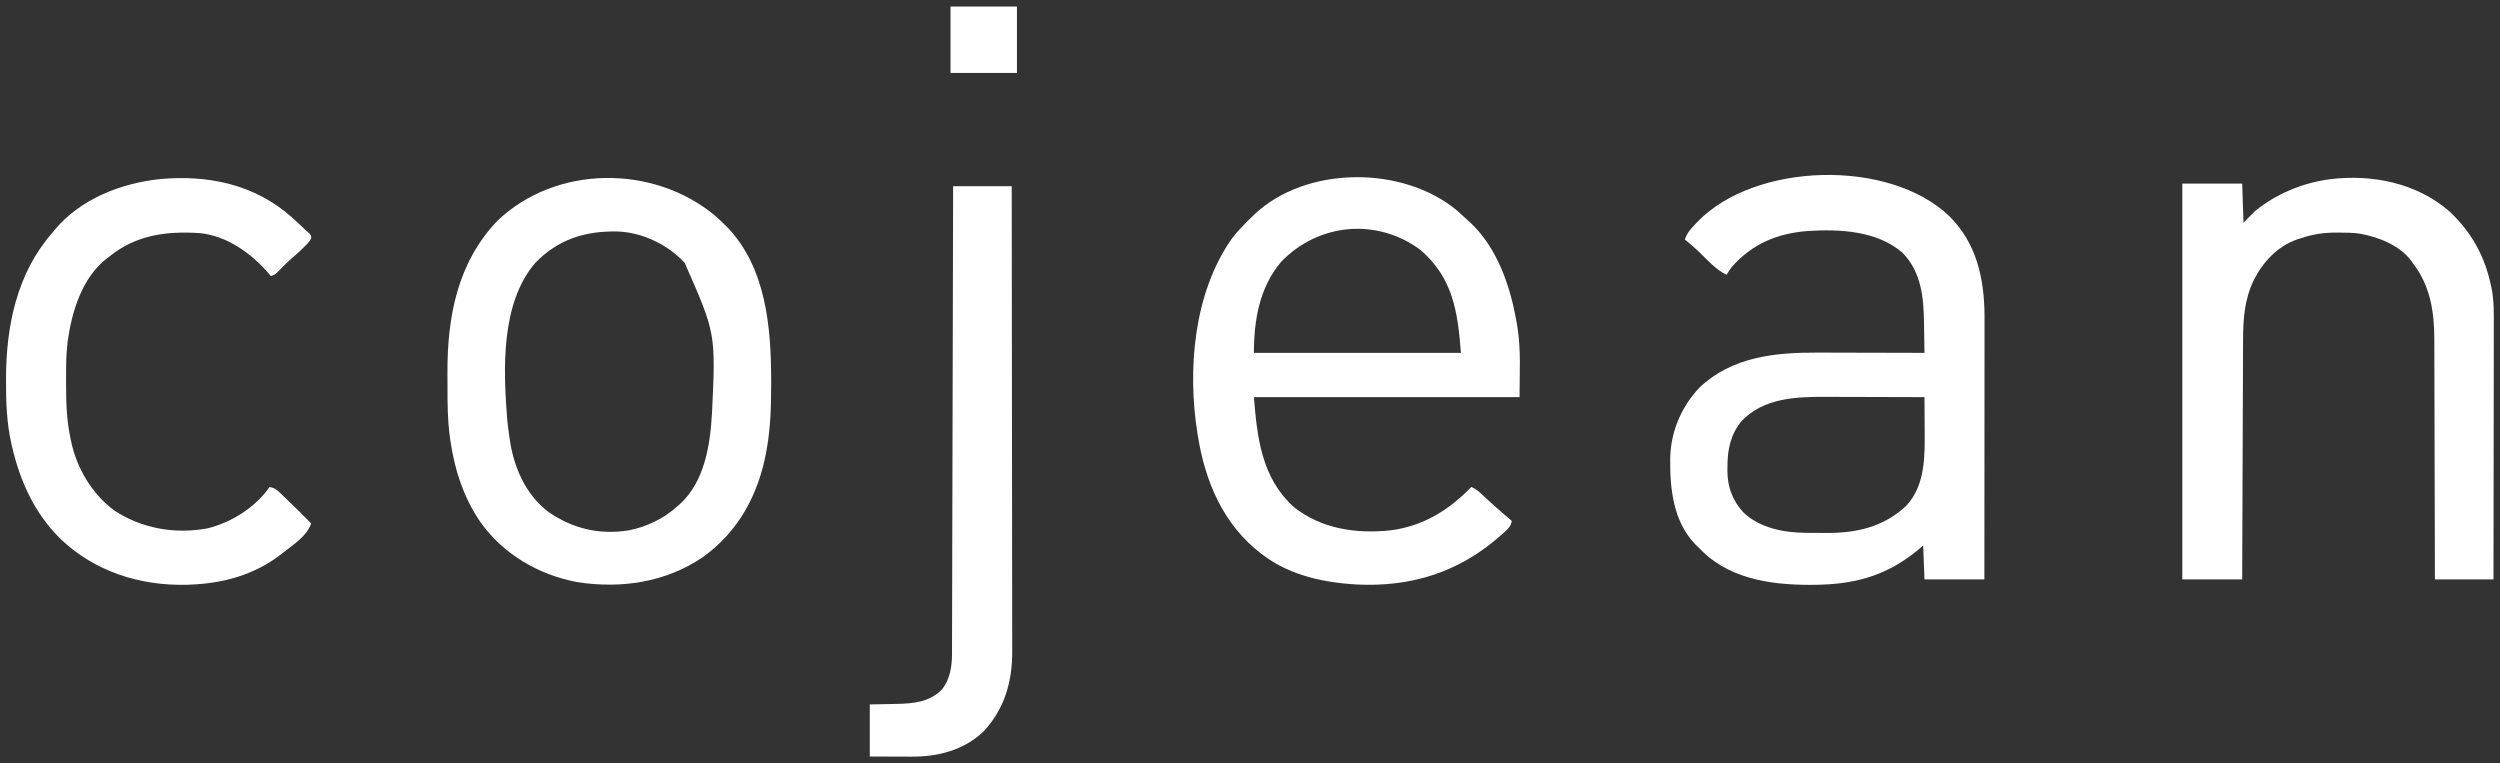
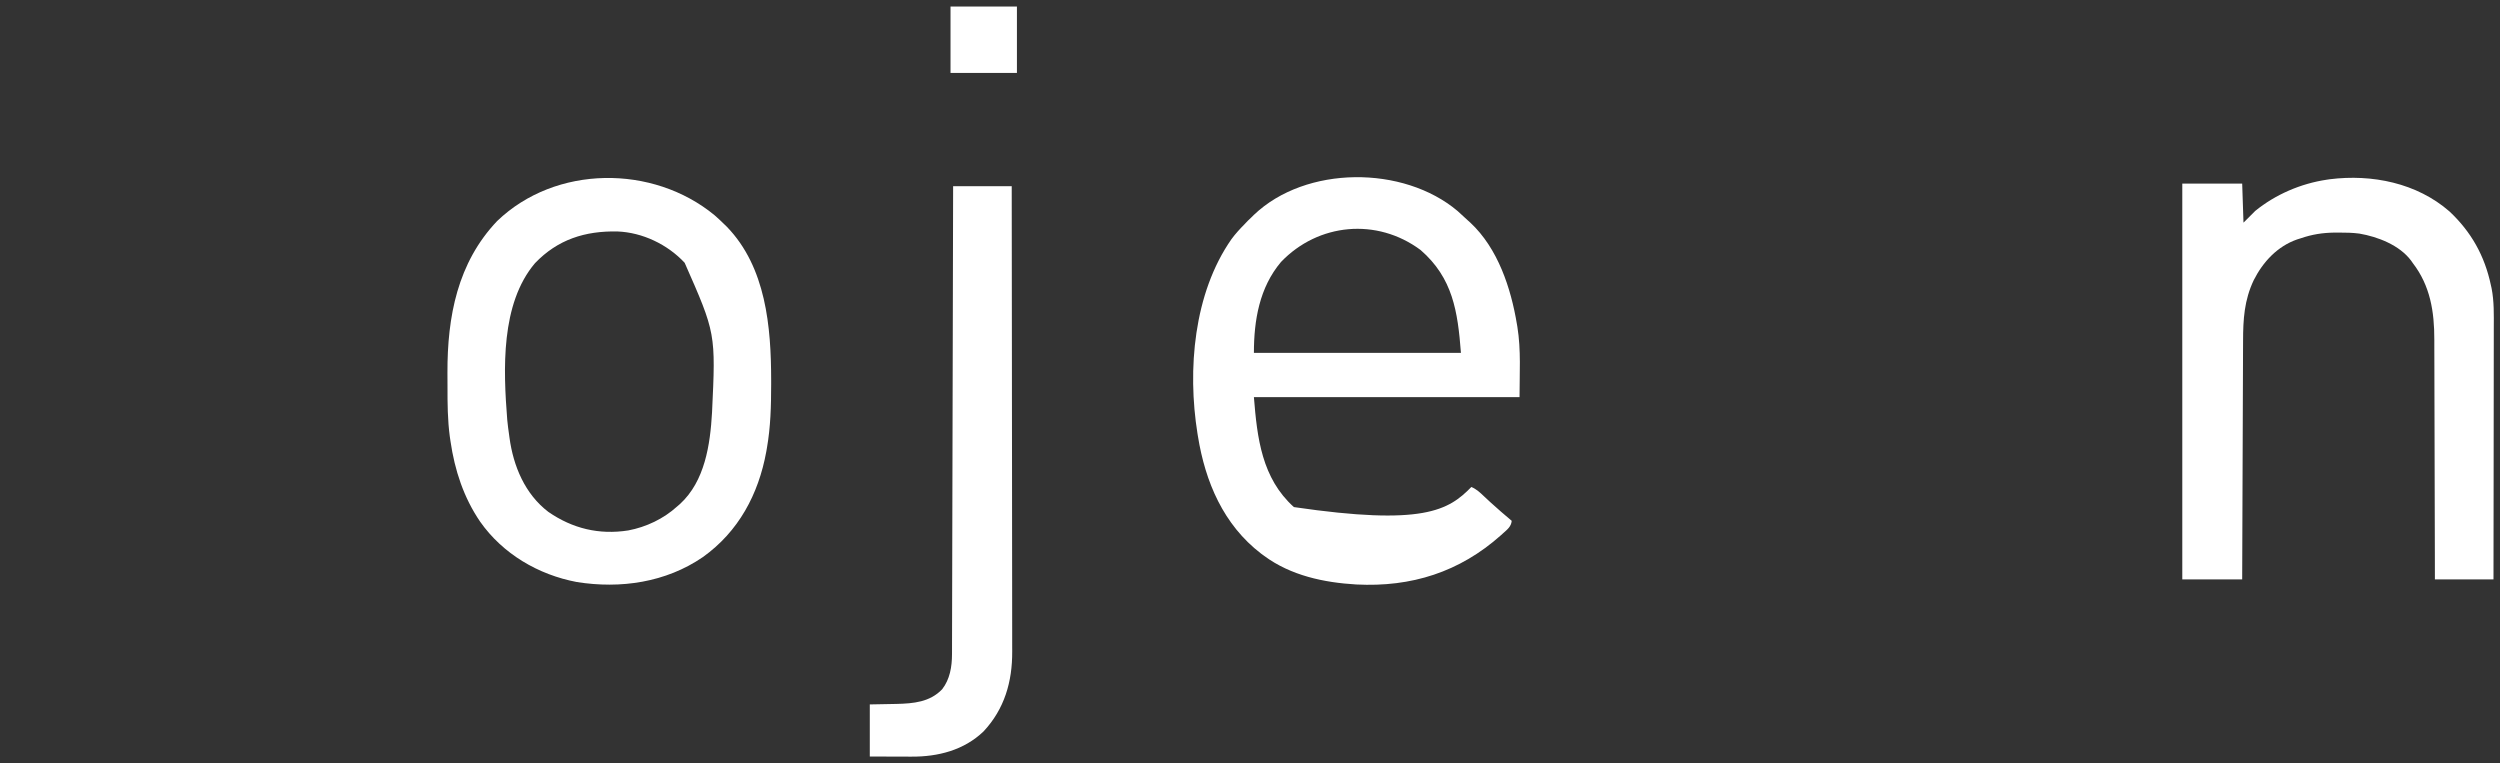
<svg xmlns="http://www.w3.org/2000/svg" version="1.1" width="1920" height="586">
  <rect width="100%" height="100%" fill="#333333" stroke="none" />
-   <path d="M0 0 C20.965 20.714 26.94 47.525 27.183 76.236 C27.202 80.828 27.196 85.421 27.187 90.013 C27.187 92.084 27.187 94.155 27.187 96.226 C27.188 101.808 27.182 107.389 27.175 112.971 C27.169 118.819 27.168 124.667 27.167 130.516 C27.164 141.572 27.156 152.628 27.146 163.685 C27.134 176.28 27.129 188.875 27.124 201.47 C27.113 227.362 27.095 253.254 27.073 279.146 C11.893 279.146 -3.287 279.146 -18.927 279.146 C-19.257 270.566 -19.587 261.986 -19.927 253.146 C-21.535 254.487 -23.144 255.827 -24.802 257.209 C-46.84 275.166 -69.859 282.254 -97.927 283.146 C-99.765 283.208 -99.765 283.208 -101.641 283.271 C-132.28 283.777 -165.58 280.266 -188.77 258.256 C-190.166 256.897 -191.547 255.522 -192.927 254.146 C-193.93 253.178 -193.93 253.178 -194.954 252.189 C-212.042 234.403 -214.516 209.025 -214.196 185.681 C-213.687 165.402 -205.689 146.537 -191.657 131.756 C-166.767 108.112 -133.691 104.799 -101.055 104.951 C-98.678 104.955 -96.3 104.958 -93.923 104.96 C-87.714 104.967 -81.505 104.987 -75.295 105.009 C-68.94 105.029 -62.585 105.039 -56.229 105.049 C-43.795 105.07 -31.361 105.104 -18.927 105.146 C-18.996 99.563 -19.085 93.981 -19.189 88.398 C-19.222 86.505 -19.25 84.612 -19.273 82.719 C-19.52 62.85 -21.194 43.06 -35.927 28.146 C-55.322 11.4 -83.953 9.989 -108.405 11.537 C-131.997 13.371 -151.088 21.284 -166.927 39.146 C-168.345 41.106 -169.638 43.096 -170.927 45.146 C-179.331 41.264 -185.897 33.415 -192.559 27.122 C-195.907 23.971 -199.28 20.956 -202.927 18.146 C-201.42 13.219 -198.573 10.127 -195.114 6.459 C-194.535 5.844 -193.956 5.229 -193.36 4.595 C-149.387 -41.092 -46.537 -44.263 0 0 Z M-159.302 157.396 C-167.856 167.686 -170.282 179.497 -170.239 192.521 C-170.255 193.498 -170.271 194.475 -170.288 195.482 C-170.296 207.956 -166.364 218.642 -157.864 227.834 C-145.407 239.613 -126.96 243.257 -110.309 243.349 C-109.494 243.355 -108.678 243.361 -107.838 243.367 C-106.115 243.376 -104.393 243.383 -102.67 243.386 C-100.093 243.396 -97.518 243.427 -94.942 243.459 C-71.421 243.611 -50.788 239.151 -33.052 222.709 C-17.692 206.433 -18.637 182.649 -18.802 161.896 C-18.812 159.687 -18.821 157.477 -18.829 155.267 C-18.851 149.894 -18.884 144.52 -18.927 139.146 C-31.071 139.1 -43.216 139.064 -55.361 139.043 C-61.001 139.032 -66.642 139.018 -72.282 138.995 C-77.735 138.973 -83.188 138.962 -88.641 138.956 C-90.712 138.953 -92.782 138.946 -94.853 138.935 C-117.73 138.82 -142.414 139.818 -159.302 157.396 Z " fill="#FFFFFF" transform="translate(1496.927,165.854)" />
-   <path d="M0 0 C2.546 2.246 5.024 4.549 7.492 6.879 C8.619 7.892 8.619 7.892 9.77 8.926 C30.89 28.673 40.898 59.108 45.492 86.879 C45.609 87.564 45.726 88.249 45.847 88.955 C48.721 106.734 47.492 125.023 47.492 142.879 C-19.828 142.879 -87.148 142.879 -156.508 142.879 C-154.002 174.206 -150.473 205.126 -125.793 227.32 C-104.576 244.152 -77.909 247.956 -51.57 245.191 C-26.434 241.873 -7.023 229.853 10.492 211.879 C14.416 213.495 17.206 216.192 20.242 219.066 C21.313 220.064 22.385 221.062 23.457 222.059 C23.976 222.543 24.496 223.027 25.031 223.526 C30.372 228.47 35.959 233.153 41.492 237.879 C41.084 242.314 38.056 244.58 34.93 247.379 C34.356 247.899 33.783 248.418 33.192 248.954 C1.421 277.238 -35.471 288.911 -77.874 286.759 C-102.785 285.287 -128.032 279.928 -148.508 264.879 C-149.743 263.974 -149.743 263.974 -151.004 263.051 C-179.912 240.862 -193.847 208.024 -199.508 172.879 C-199.62 172.206 -199.731 171.532 -199.847 170.839 C-207.672 121.885 -202.824 63.167 -173.749 21.562 C-170.654 17.364 -167.176 13.576 -163.508 9.879 C-162.301 8.61 -162.301 8.61 -161.07 7.316 C-160.225 6.512 -159.379 5.708 -158.508 4.879 C-157.849 4.225 -157.19 3.572 -156.512 2.898 C-116.623 -35.156 -41.664 -35.24 0 0 Z M-135.695 39.066 C-152.288 58.747 -156.508 83.875 -156.508 108.879 C-104.038 108.879 -51.568 108.879 2.492 108.879 C0.039 76.99 -3.747 51.37 -28.508 29.879 C-62.041 4.947 -107.085 9.183 -135.695 39.066 Z " fill="#FFFFFF" transform="translate(1119.508,162.121)" />
+   <path d="M0 0 C2.546 2.246 5.024 4.549 7.492 6.879 C8.619 7.892 8.619 7.892 9.77 8.926 C30.89 28.673 40.898 59.108 45.492 86.879 C45.609 87.564 45.726 88.249 45.847 88.955 C48.721 106.734 47.492 125.023 47.492 142.879 C-19.828 142.879 -87.148 142.879 -156.508 142.879 C-154.002 174.206 -150.473 205.126 -125.793 227.32 C-26.434 241.873 -7.023 229.853 10.492 211.879 C14.416 213.495 17.206 216.192 20.242 219.066 C21.313 220.064 22.385 221.062 23.457 222.059 C23.976 222.543 24.496 223.027 25.031 223.526 C30.372 228.47 35.959 233.153 41.492 237.879 C41.084 242.314 38.056 244.58 34.93 247.379 C34.356 247.899 33.783 248.418 33.192 248.954 C1.421 277.238 -35.471 288.911 -77.874 286.759 C-102.785 285.287 -128.032 279.928 -148.508 264.879 C-149.743 263.974 -149.743 263.974 -151.004 263.051 C-179.912 240.862 -193.847 208.024 -199.508 172.879 C-199.62 172.206 -199.731 171.532 -199.847 170.839 C-207.672 121.885 -202.824 63.167 -173.749 21.562 C-170.654 17.364 -167.176 13.576 -163.508 9.879 C-162.301 8.61 -162.301 8.61 -161.07 7.316 C-160.225 6.512 -159.379 5.708 -158.508 4.879 C-157.849 4.225 -157.19 3.572 -156.512 2.898 C-116.623 -35.156 -41.664 -35.24 0 0 Z M-135.695 39.066 C-152.288 58.747 -156.508 83.875 -156.508 108.879 C-104.038 108.879 -51.568 108.879 2.492 108.879 C0.039 76.99 -3.747 51.37 -28.508 29.879 C-62.041 4.947 -107.085 9.183 -135.695 39.066 Z " fill="#FFFFFF" transform="translate(1119.508,162.121)" />
  <path d="M0 0 C2.487 2.17 4.871 4.403 7.227 6.715 C8.329 7.78 8.329 7.78 9.453 8.867 C39.565 39.99 43.453 85.886 43.477 126.84 C43.477 127.908 43.478 128.975 43.479 130.076 C43.462 146.459 43.062 162.536 40.227 178.715 C39.977 180.153 39.977 180.153 39.723 181.62 C33.77 214.308 18.405 243.028 -8.973 262.561 C-37.362 282.046 -72.207 287.075 -105.773 281.715 C-135.322 276.145 -162.64 260.127 -180.056 235.326 C-192.698 216.775 -199.536 195.862 -202.773 173.715 C-202.951 172.51 -203.128 171.305 -203.311 170.064 C-205.024 157.337 -205.112 144.63 -205.089 131.804 C-205.086 128.182 -205.109 124.561 -205.135 120.939 C-205.252 77.845 -197.409 36.512 -166.961 4.465 C-122.019 -38.71 -47.331 -38.998 0 0 Z M-137.898 36.84 C-164.399 68.105 -162.238 118.63 -159.207 157.178 C-158.832 161.041 -158.338 164.876 -157.773 168.715 C-157.682 169.402 -157.591 170.09 -157.497 170.798 C-154.518 192.742 -145.621 214.11 -127.648 227.84 C-109.041 240.671 -88.695 245.589 -66.289 242.09 C-52.462 239.474 -39.219 233.185 -28.773 223.715 C-28.028 223.073 -27.283 222.431 -26.516 221.77 C-7.4 204.209 -3.336 176.2 -1.93 151.524 C0.942 90.716 0.942 90.716 -22.961 36.527 C-36.079 22.443 -55.342 13.213 -74.609 12.477 C-99.363 11.975 -120.421 18.586 -137.898 36.84 Z " fill="#FFFFFF" transform="translate(548.773,165.285)" />
  <path d="M0 0 C16.73 15.686 27.053 34.122 31.812 56.625 C31.982 57.375 32.151 58.125 32.326 58.898 C34.342 69.097 34.078 79.285 34.04 89.632 C34.039 91.742 34.039 93.852 34.04 95.962 C34.041 101.66 34.029 107.357 34.015 113.055 C34.003 119.02 34.002 124.986 33.999 130.952 C33.993 142.235 33.977 153.518 33.957 164.801 C33.934 177.652 33.923 190.504 33.913 203.355 C33.892 229.778 33.856 256.202 33.812 282.625 C18.962 282.625 4.112 282.625 -11.188 282.625 C-11.197 276.605 -11.206 270.586 -11.216 264.384 C-11.25 244.455 -11.305 224.526 -11.371 204.597 C-11.411 192.519 -11.444 180.44 -11.458 168.362 C-11.472 157.827 -11.499 147.292 -11.542 136.757 C-11.565 131.186 -11.58 125.615 -11.579 120.043 C-11.579 114.785 -11.597 109.526 -11.629 104.267 C-11.637 102.351 -11.639 100.436 -11.633 98.52 C-11.578 77.05 -14.751 57.014 -28.188 39.625 C-28.826 38.705 -28.826 38.705 -29.477 37.766 C-38.384 25.852 -55.069 19.449 -69.17 17.024 C-74.403 16.332 -79.602 16.242 -84.875 16.25 C-86.013 16.252 -87.15 16.253 -88.322 16.255 C-97.525 16.388 -105.482 17.63 -114.188 20.625 C-115.574 21.058 -115.574 21.058 -116.988 21.5 C-132.151 26.782 -143.239 38.765 -150.303 52.765 C-157.612 68.138 -158.489 82.846 -158.506 99.509 C-158.516 101.51 -158.526 103.512 -158.537 105.513 C-158.564 110.92 -158.579 116.326 -158.592 121.732 C-158.608 127.392 -158.635 133.052 -158.66 138.712 C-158.707 149.418 -158.744 160.124 -158.777 170.83 C-158.815 183.023 -158.865 195.217 -158.915 207.41 C-159.018 232.482 -159.106 257.553 -159.188 282.625 C-174.368 282.625 -189.548 282.625 -205.188 282.625 C-205.188 182.305 -205.188 81.985 -205.188 -21.375 C-190.007 -21.375 -174.827 -21.375 -159.188 -21.375 C-158.857 -11.475 -158.528 -1.575 -158.188 8.625 C-153.732 4.17 -153.732 4.17 -149.188 -0.375 C-133.519 -13.099 -114.13 -21.408 -94.188 -24.375 C-93.463 -24.486 -92.739 -24.597 -91.992 -24.711 C-59.452 -28.792 -25.063 -21.867 0 0 Z " fill="#FFFFFF" transform="translate(1881.188,162.375)" />
-   <path d="M0 0 C3.807 3.416 7.539 6.904 11.23 10.444 C12.033 11.137 12.836 11.831 13.664 12.545 C15.23 14.444 15.23 14.444 15.265 16.393 C13.837 19.222 11.941 21.052 9.667 23.256 C8.76 24.138 7.852 25.02 6.917 25.928 C4.087 28.577 1.196 31.13 -1.754 33.643 C-4.927 36.477 -7.849 39.552 -10.79 42.624 C-12.77 44.444 -12.77 44.444 -15.77 45.444 C-16.389 44.699 -16.389 44.699 -17.02 43.94 C-30.468 28.12 -49.577 14.37 -70.77 12.444 C-96.407 10.895 -119.175 13.86 -139.77 30.444 C-140.403 30.913 -141.036 31.382 -141.688 31.866 C-160.741 46.689 -168.591 72.635 -171.77 95.444 C-172.544 101.916 -172.937 108.318 -172.973 114.834 C-172.98 115.694 -172.987 116.553 -172.994 117.438 C-173.012 120.19 -173.018 122.942 -173.02 125.694 C-173.021 126.633 -173.022 127.572 -173.023 128.539 C-173.013 142.369 -172.646 155.866 -169.77 169.444 C-169.636 170.122 -169.502 170.801 -169.364 171.5 C-165.086 192.564 -153.448 212.536 -136.079 225.444 C-114.927 239.405 -89.443 243.816 -64.583 239.256 C-46.354 234.885 -27.594 223.158 -16.77 207.444 C-13.439 208.033 -11.735 209.078 -9.301 211.401 C-8.653 212.014 -8.004 212.627 -7.336 213.258 C-6.655 213.917 -5.973 214.577 -5.27 215.256 C-4.216 216.26 -4.216 216.26 -3.141 217.284 C3.083 223.236 9.192 229.303 15.23 235.444 C11.882 245.103 2.01 251.354 -5.77 257.444 C-6.635 258.126 -7.5 258.808 -8.391 259.51 C-28.888 275.073 -52.306 281.481 -77.77 282.444 C-79.282 282.506 -79.282 282.506 -80.825 282.569 C-116.686 283.299 -150.996 272.346 -177.152 247.463 C-197.185 227.839 -208.291 203.261 -214.583 176.194 C-214.777 175.356 -214.972 174.519 -215.173 173.656 C-218.547 158.177 -219.177 142.913 -219.145 127.131 C-219.144 126.119 -219.144 125.106 -219.143 124.063 C-219.044 83.941 -210.896 43.425 -183.77 12.444 C-183.158 11.687 -182.545 10.93 -181.915 10.151 C-162.068 -13.759 -130.903 -25.887 -100.711 -29.041 C-63.756 -32.339 -28.453 -25.016 0 0 Z " fill="#FFFFFF" transform="translate(223.77,166.556)" />
  <path d="M0 0 C14.85 0 29.7 0 45 0 C45.068 47.008 45.122 94.016 45.153 141.024 C45.157 146.577 45.161 152.131 45.165 157.684 C45.166 158.79 45.166 159.895 45.167 161.035 C45.18 178.921 45.204 196.807 45.231 214.693 C45.26 233.054 45.276 251.416 45.282 269.777 C45.286 281.102 45.299 292.426 45.324 303.75 C45.34 311.522 45.344 319.294 45.341 327.066 C45.339 331.546 45.341 336.026 45.358 340.506 C45.372 344.616 45.373 348.727 45.363 352.837 C45.361 354.315 45.365 355.793 45.375 357.272 C45.515 380.436 39.471 401.508 23.383 418.715 C8.299 433.181 -11.564 438.218 -31.969 438.098 C-33.35 438.096 -33.35 438.096 -34.759 438.093 C-37.673 438.088 -40.586 438.075 -43.5 438.062 C-45.487 438.057 -47.474 438.053 -49.461 438.049 C-54.307 438.039 -59.154 438.019 -64 438 C-64 424.8 -64 411.6 -64 398 C-48.25 397.688 -48.25 397.688 -43.36 397.612 C-30.464 397.286 -17.864 396.219 -8.441 386.371 C-2.468 378.731 -0.884 369.012 -0.861 359.546 C-0.856 358.259 -0.85 356.972 -0.845 355.646 C-0.844 354.225 -0.843 352.805 -0.842 351.384 C-0.837 349.869 -0.832 348.354 -0.827 346.839 C-0.813 342.68 -0.806 338.52 -0.799 334.361 C-0.791 329.874 -0.778 325.388 -0.765 320.901 C-0.743 313.129 -0.725 305.356 -0.709 297.584 C-0.686 286.346 -0.658 275.109 -0.629 263.871 C-0.581 245.639 -0.538 227.407 -0.497 209.175 C-0.458 191.464 -0.417 173.753 -0.372 156.042 C-0.37 154.951 -0.367 153.859 -0.364 152.734 C-0.35 147.258 -0.337 141.781 -0.323 136.305 C-0.209 90.87 -0.102 45.435 0 0 Z " fill="#FFFFFF" transform="translate(732,143)" />
  <path d="M0 0 C16.83 0 33.66 0 51 0 C51 16.83 51 33.66 51 51 C34.17 51 17.34 51 0 51 C0 34.17 0 17.34 0 0 Z " fill="#FFFFFF" transform="translate(730,5)" />
</svg>